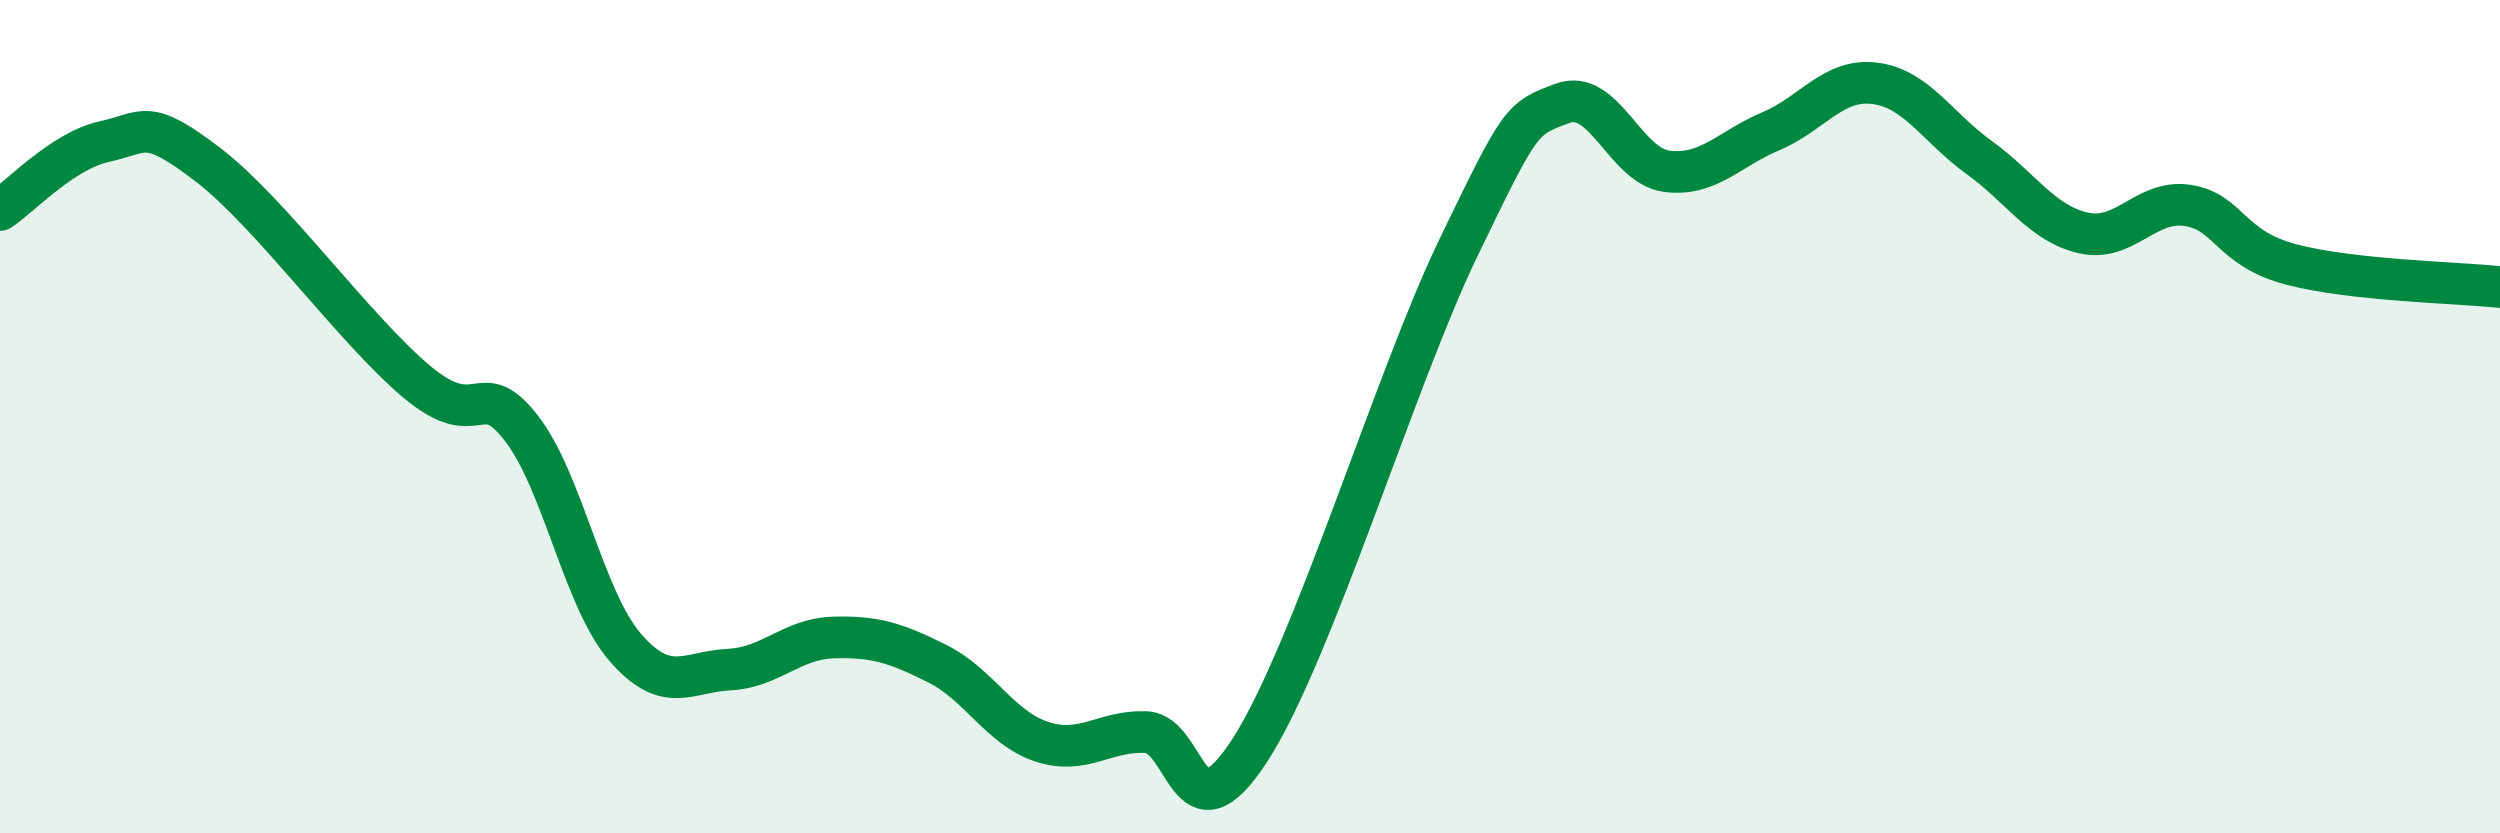
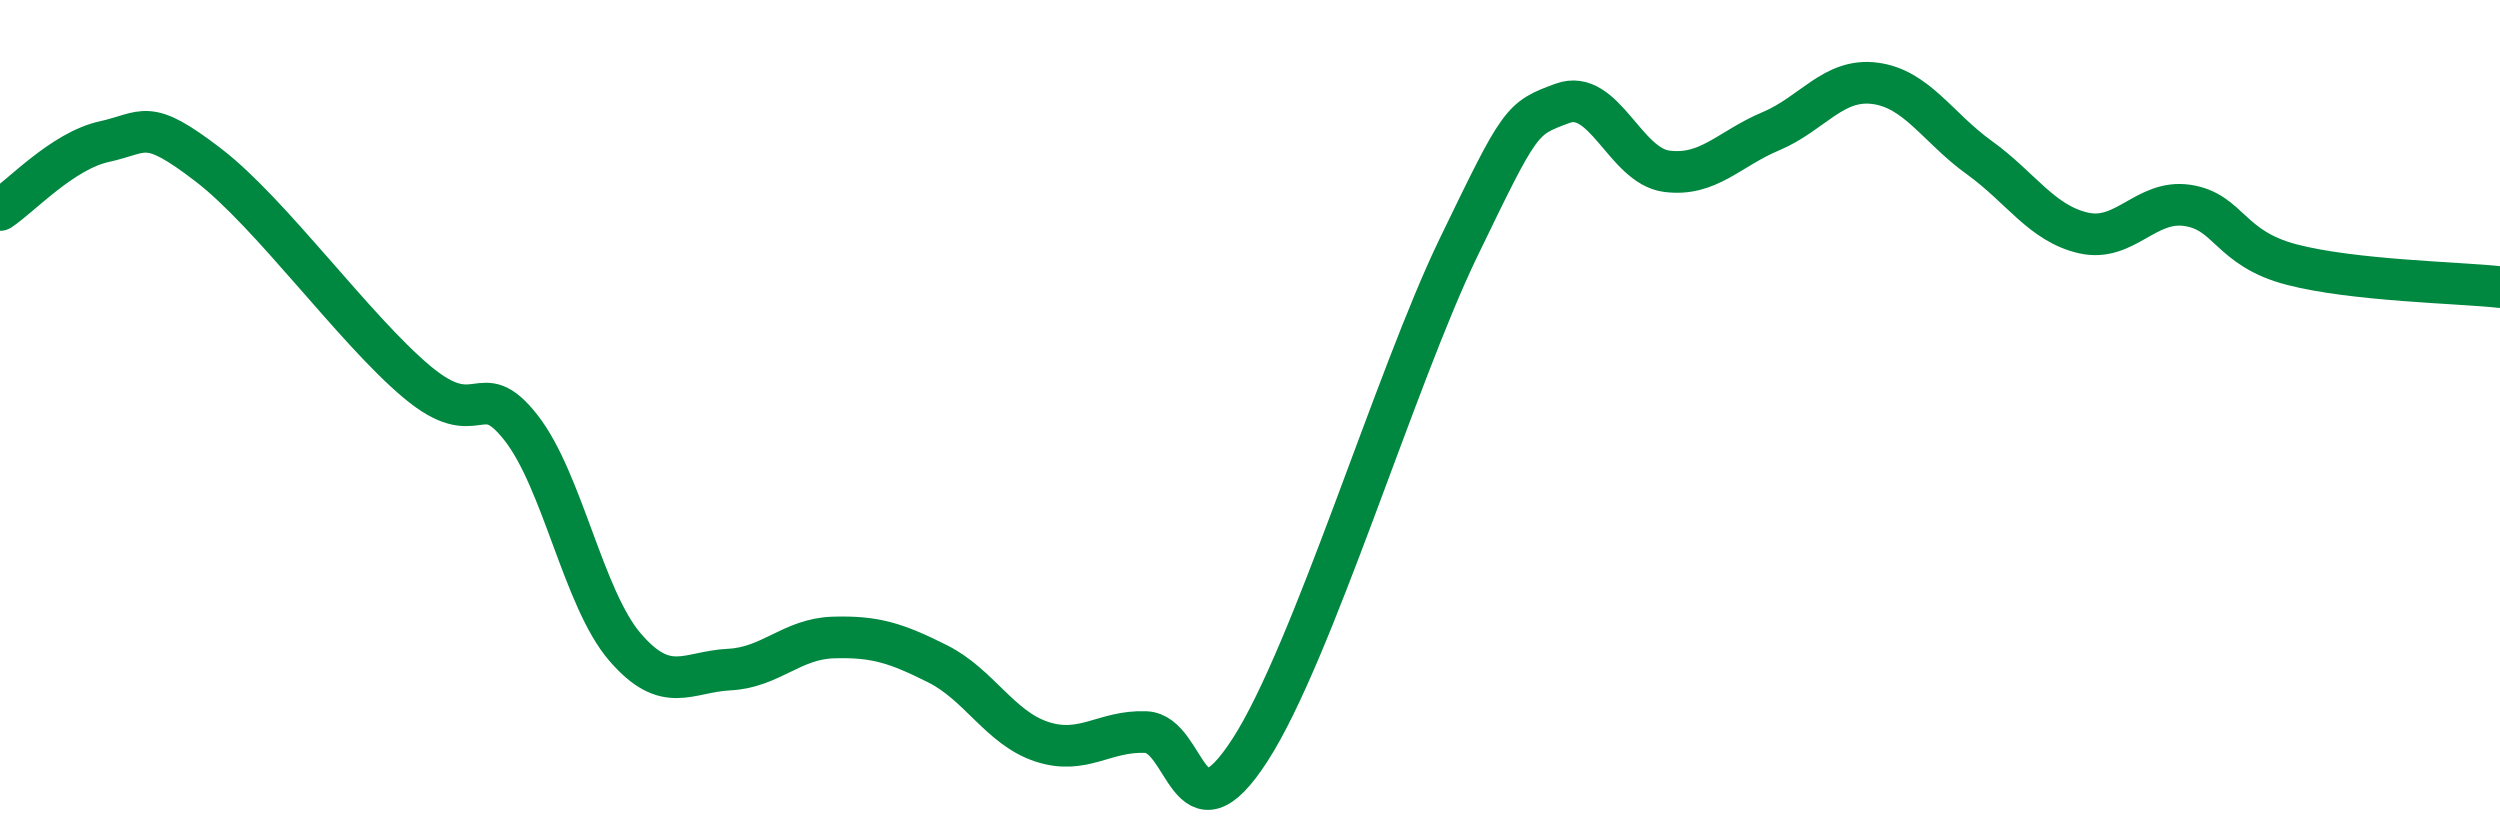
<svg xmlns="http://www.w3.org/2000/svg" width="60" height="20" viewBox="0 0 60 20">
-   <path d="M 0,5.04 C 0.5,4.71 1.5,3.62 2.5,3.4 C 3.5,3.18 3.5,2.81 5,3.96 C 6.5,5.11 8.5,7.9 10,9.16 C 11.5,10.42 11.5,8.99 12.5,10.26 C 13.5,11.53 14,14.37 15,15.53 C 16,16.69 16.5,16.12 17.5,16.07 C 18.5,16.02 19,15.33 20,15.3 C 21,15.27 21.5,15.43 22.5,15.93 C 23.5,16.43 24,17.47 25,17.8 C 26,18.13 26.5,17.53 27.5,17.57 C 28.5,17.61 28.5,20.32 30,18 C 31.5,15.68 33.5,9.05 35,5.95 C 36.5,2.85 36.5,2.85 37.5,2.48 C 38.5,2.11 39,3.98 40,4.11 C 41,4.24 41.5,3.57 42.5,3.15 C 43.5,2.73 44,1.87 45,2 C 46,2.13 46.5,3.06 47.5,3.78 C 48.5,4.5 49,5.36 50,5.59 C 51,5.82 51.5,4.78 52.5,4.93 C 53.5,5.08 53.5,5.96 55,6.35 C 56.5,6.74 59,6.78 60,6.89L60 20L0 20Z" fill="#008740" opacity="0.1" stroke-linecap="round" stroke-linejoin="round" />
  <path d="M 0,5.04 C 0.5,4.71 1.5,3.62 2.5,3.4 C 3.5,3.18 3.5,2.81 5,3.96 C 6.5,5.11 8.5,7.9 10,9.16 C 11.5,10.42 11.5,8.99 12.5,10.26 C 13.5,11.53 14,14.37 15,15.53 C 16,16.69 16.5,16.12 17.5,16.07 C 18.5,16.02 19,15.33 20,15.3 C 21,15.27 21.5,15.43 22.5,15.93 C 23.5,16.43 24,17.47 25,17.8 C 26,18.13 26.5,17.53 27.5,17.57 C 28.5,17.61 28.5,20.32 30,18 C 31.5,15.68 33.5,9.05 35,5.95 C 36.5,2.85 36.5,2.85 37.5,2.48 C 38.5,2.11 39,3.98 40,4.11 C 41,4.24 41.5,3.57 42.5,3.15 C 43.5,2.73 44,1.87 45,2 C 46,2.13 46.5,3.06 47.5,3.78 C 48.5,4.5 49,5.36 50,5.59 C 51,5.82 51.5,4.78 52.5,4.93 C 53.5,5.08 53.5,5.96 55,6.35 C 56.5,6.74 59,6.78 60,6.89" stroke="#008740" stroke-width="1" fill="none" stroke-linecap="round" stroke-linejoin="round" />
</svg>